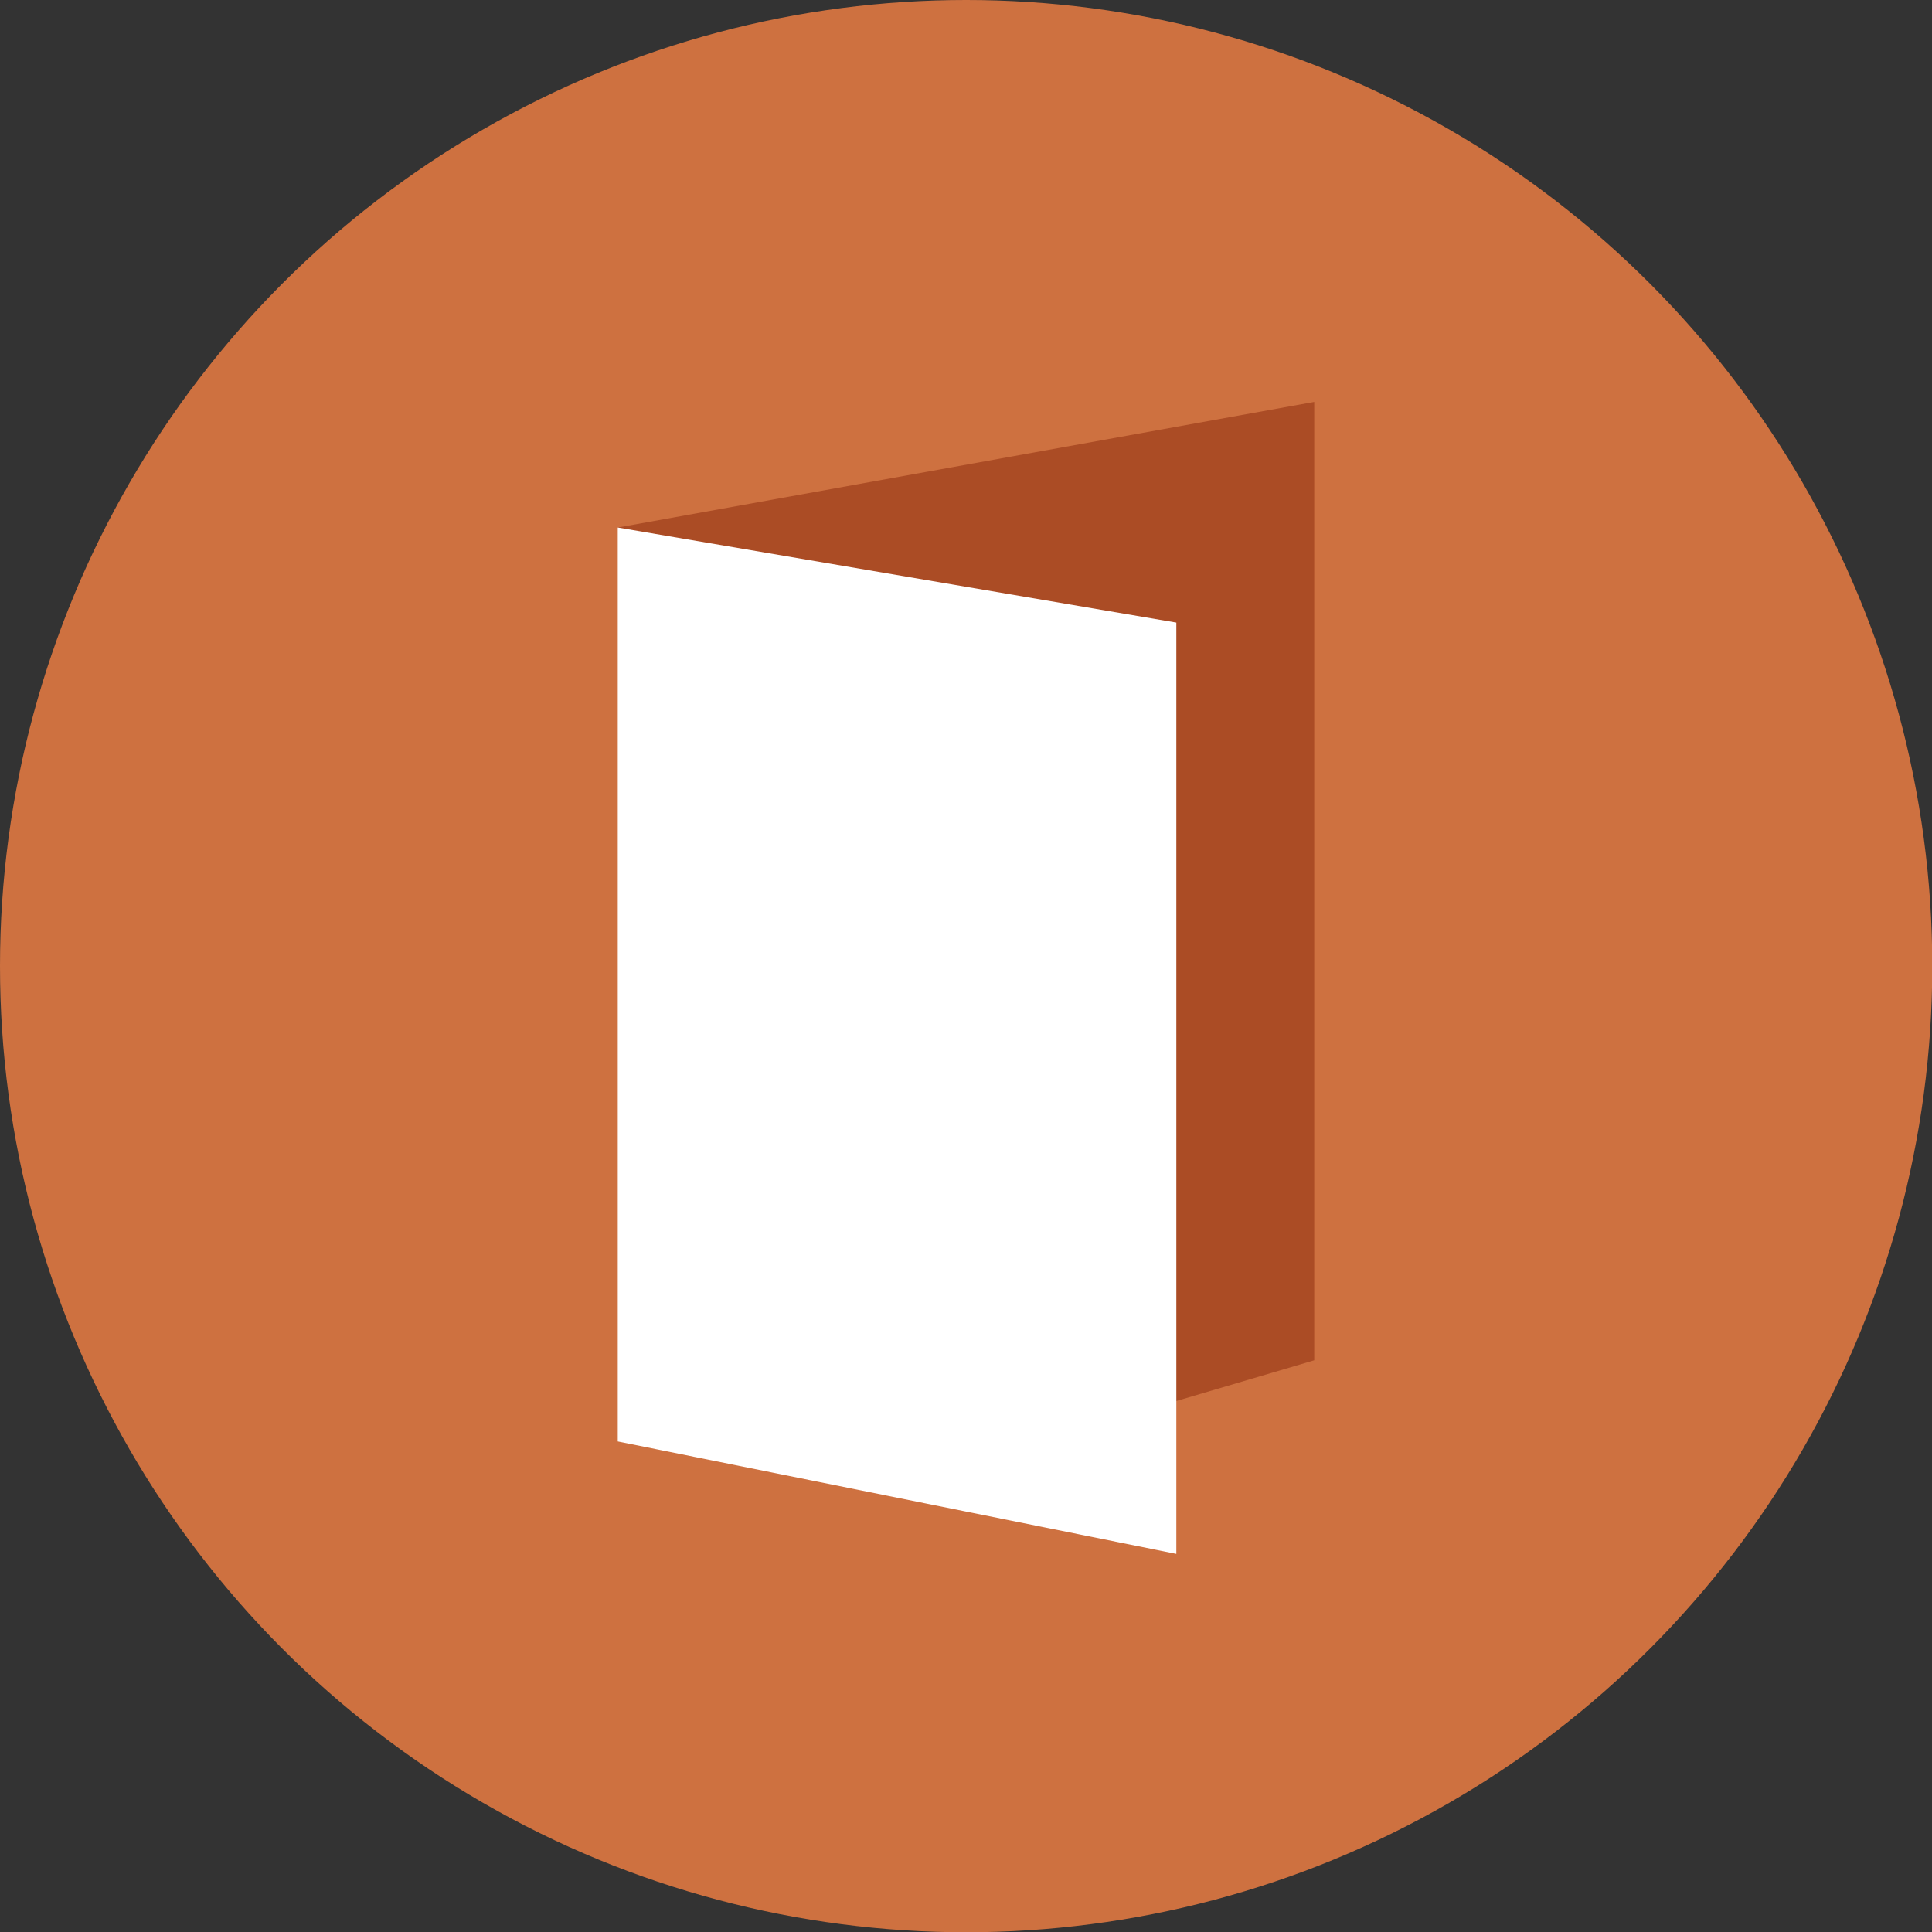
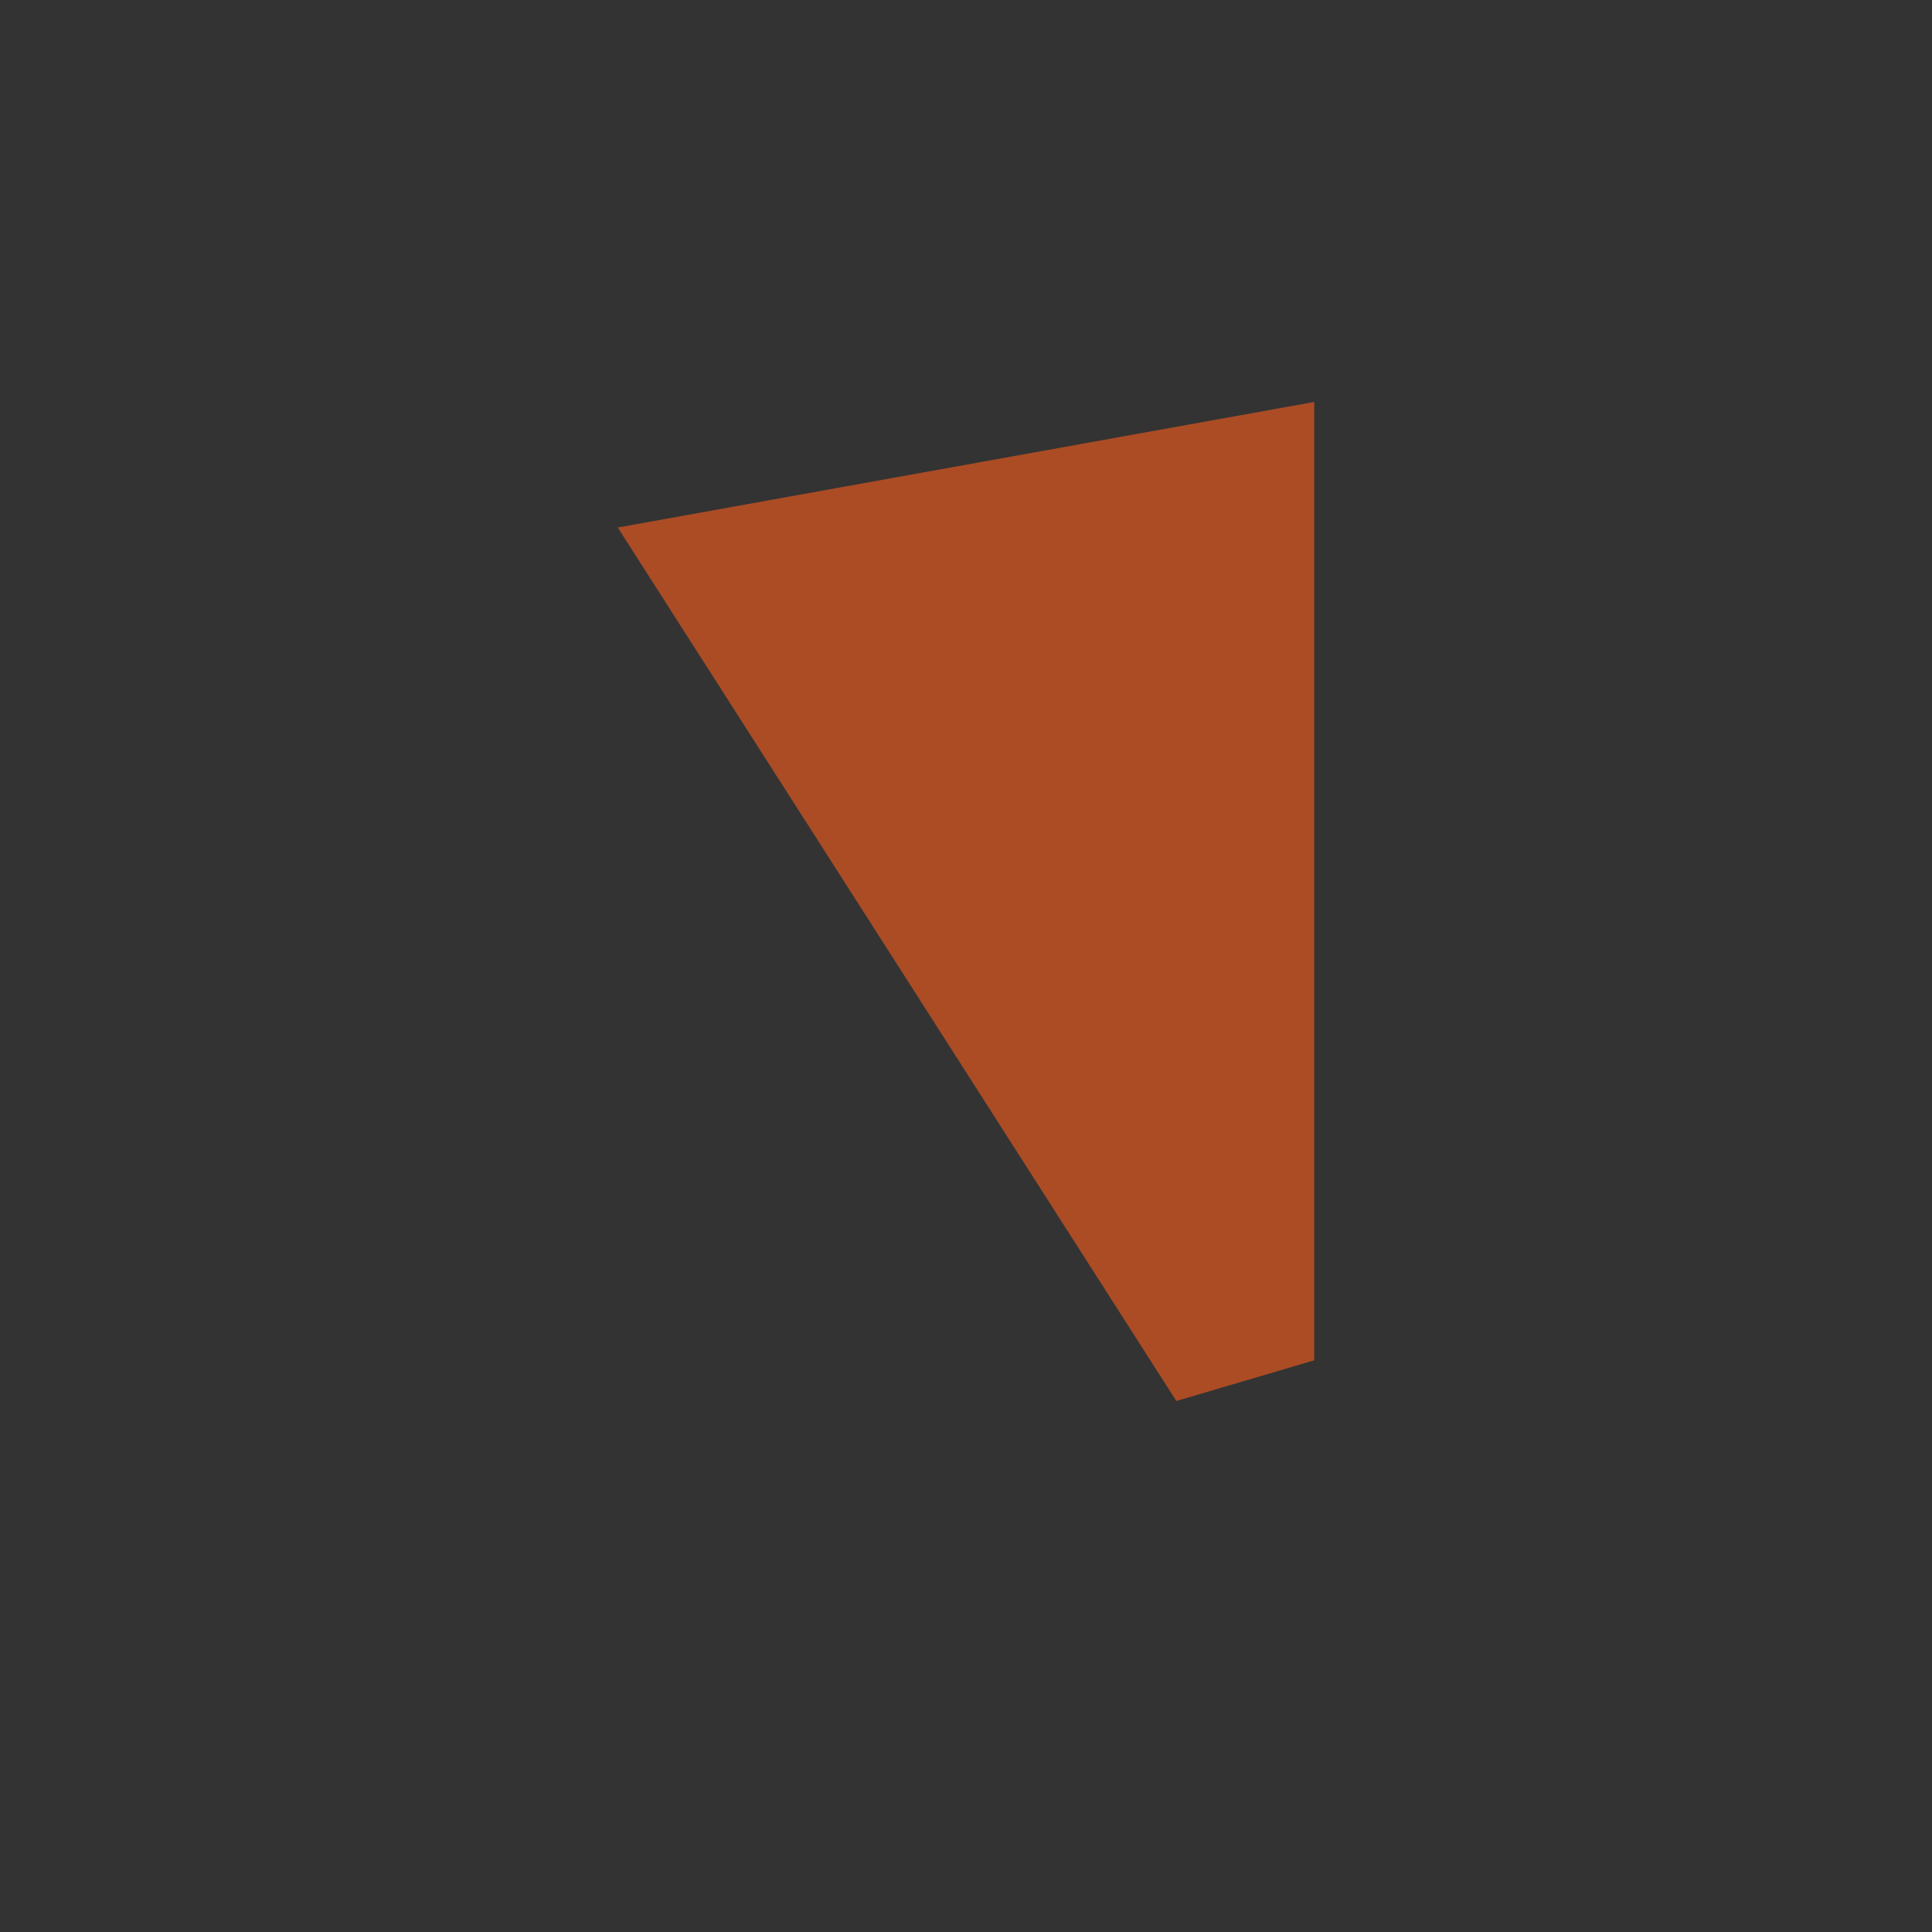
<svg xmlns="http://www.w3.org/2000/svg" viewBox="0 0 72.15 72.15">
  <rect x="0" y="0" width="72.15" height="72.15" fill="#333333" stroke="none" />
  <defs>
    <style>.cls-1{fill:#ce7140;}.cls-2{fill:#ab4c25;}.cls-3{fill:#fff;}</style>
  </defs>
  <g id="Слой_2" data-name="Слой 2">
    <g id="Layer_1" data-name="Layer 1">
-       <circle class="cls-1" cx="36.08" cy="36.08" r="36.08" />
      <polygon class="cls-2" points="23.07 19.7 49.08 15.01 49.08 50.8 43.93 52.32 23.07 19.7" />
-       <polygon class="cls-3" points="43.93 23.25 23.07 19.7 23.07 53.83 43.93 58.03 43.93 23.25" />
    </g>
  </g>
</svg>